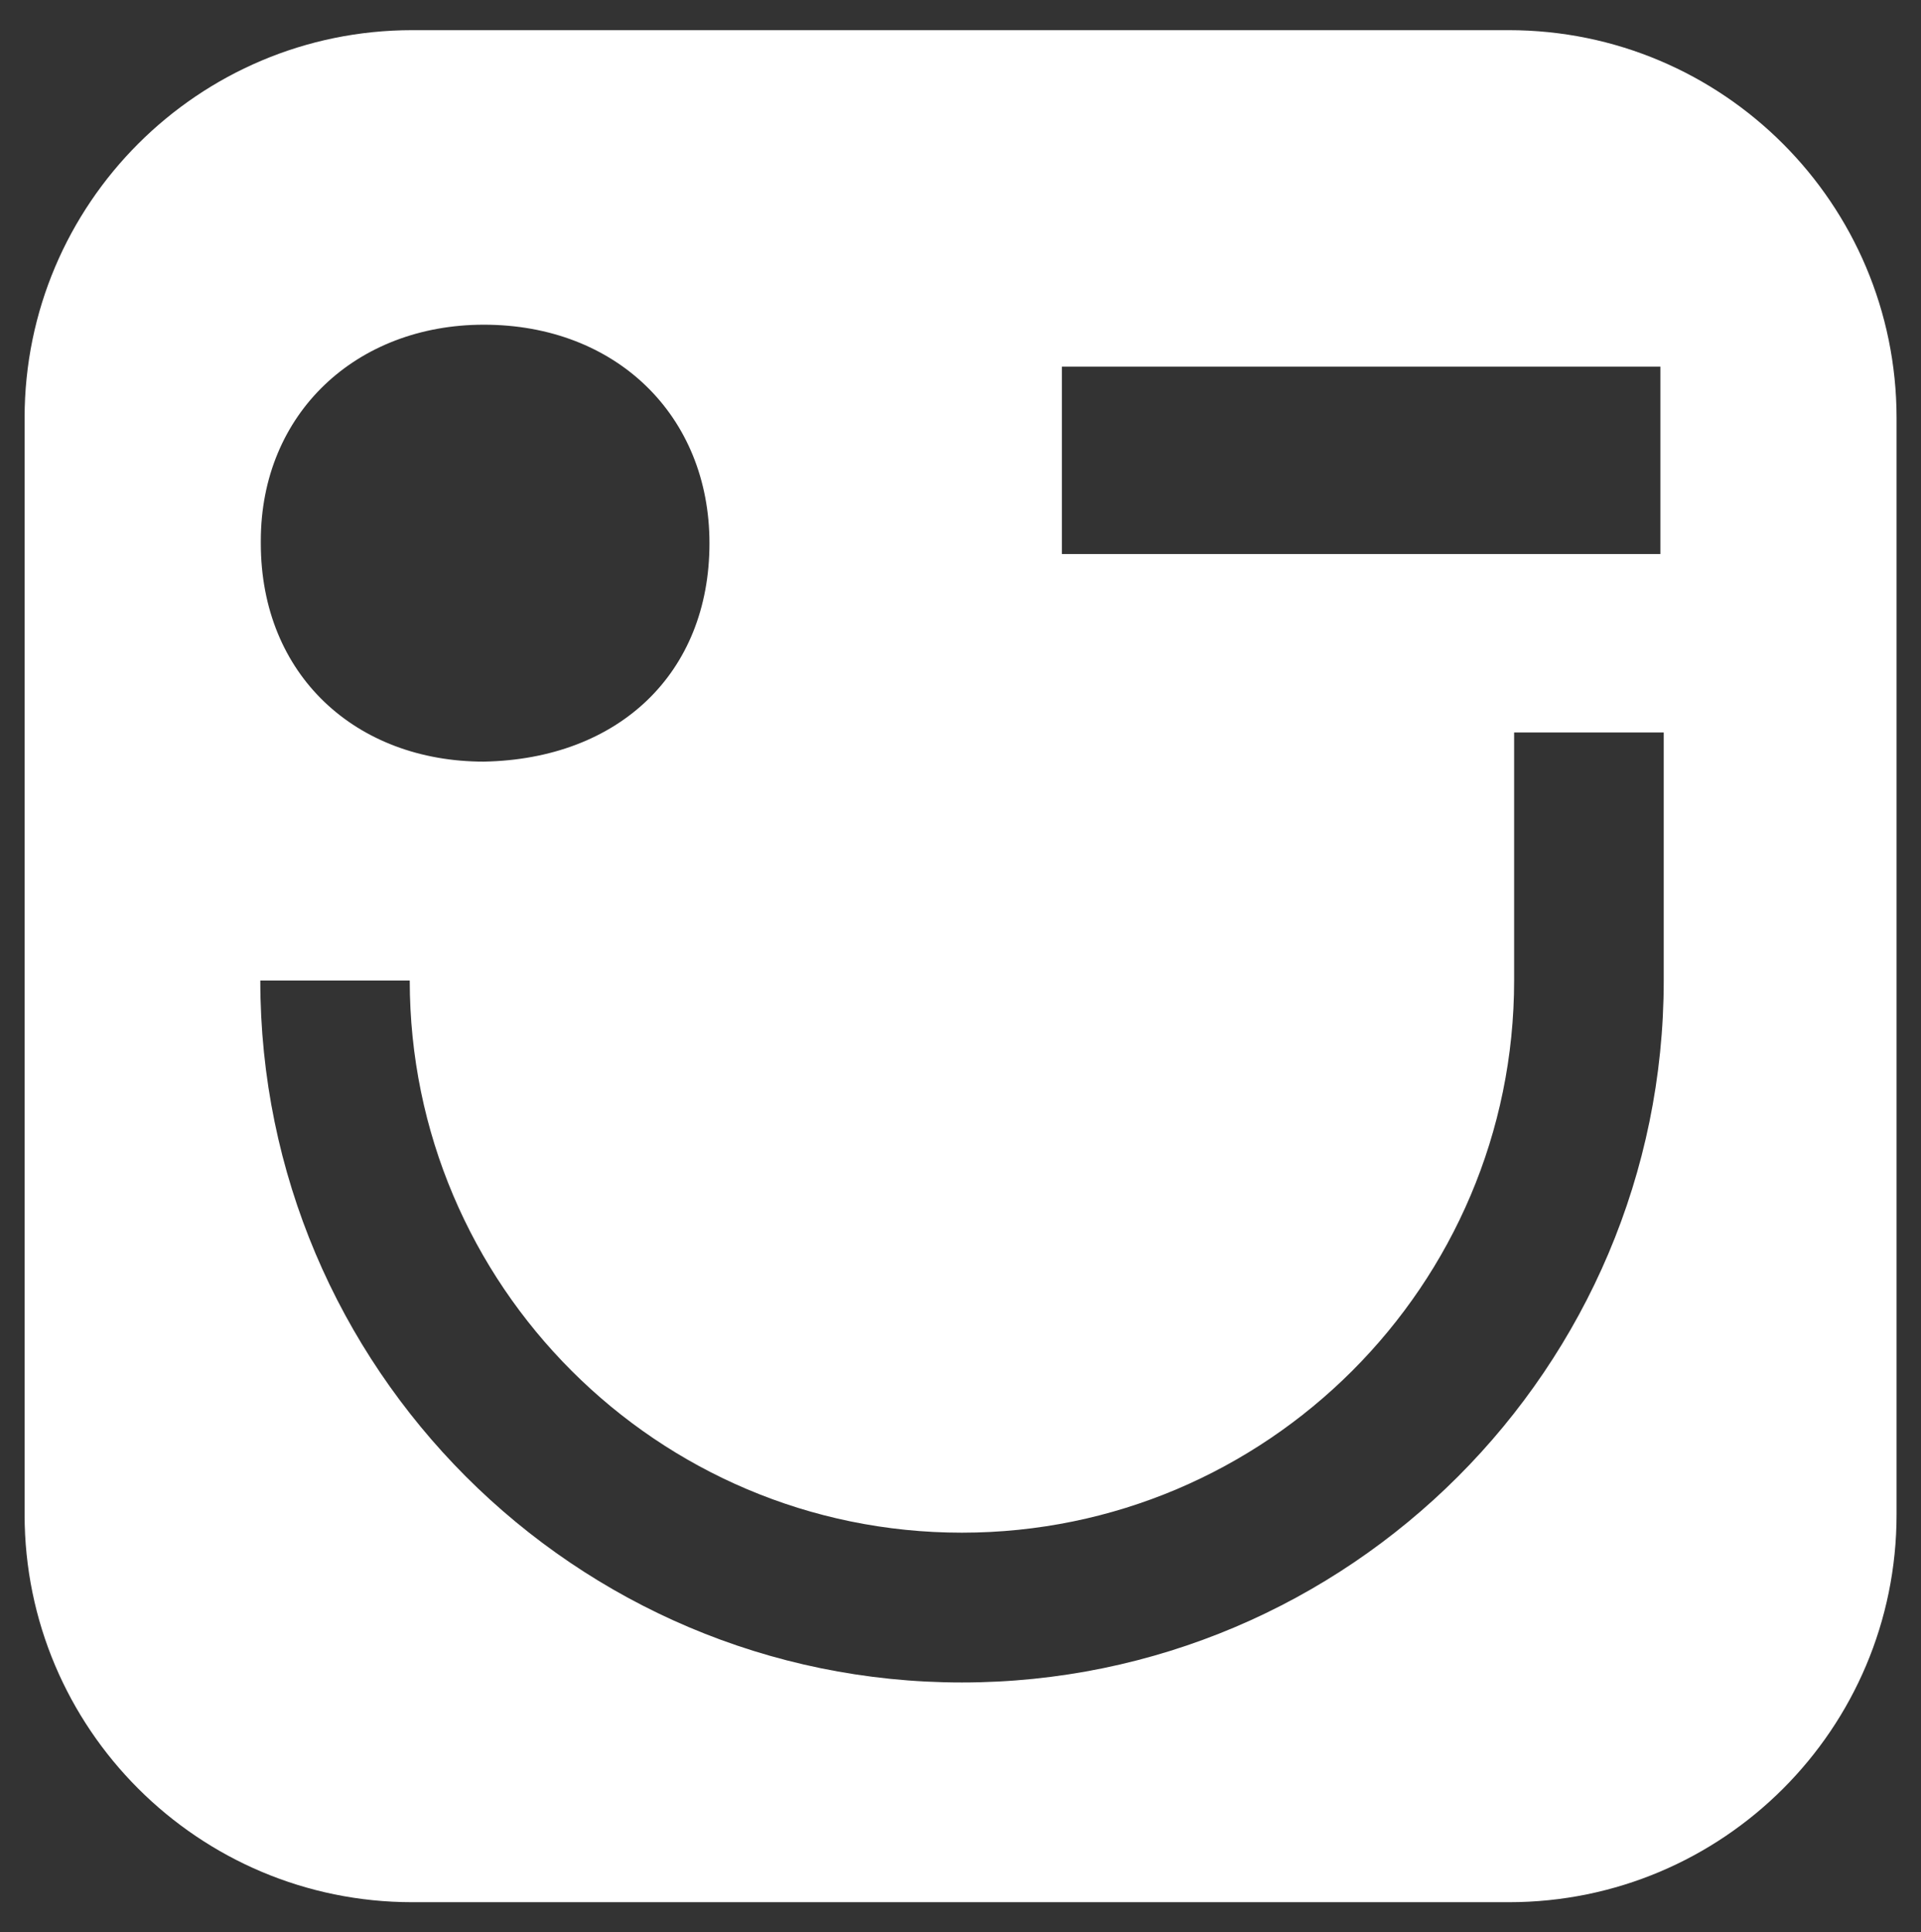
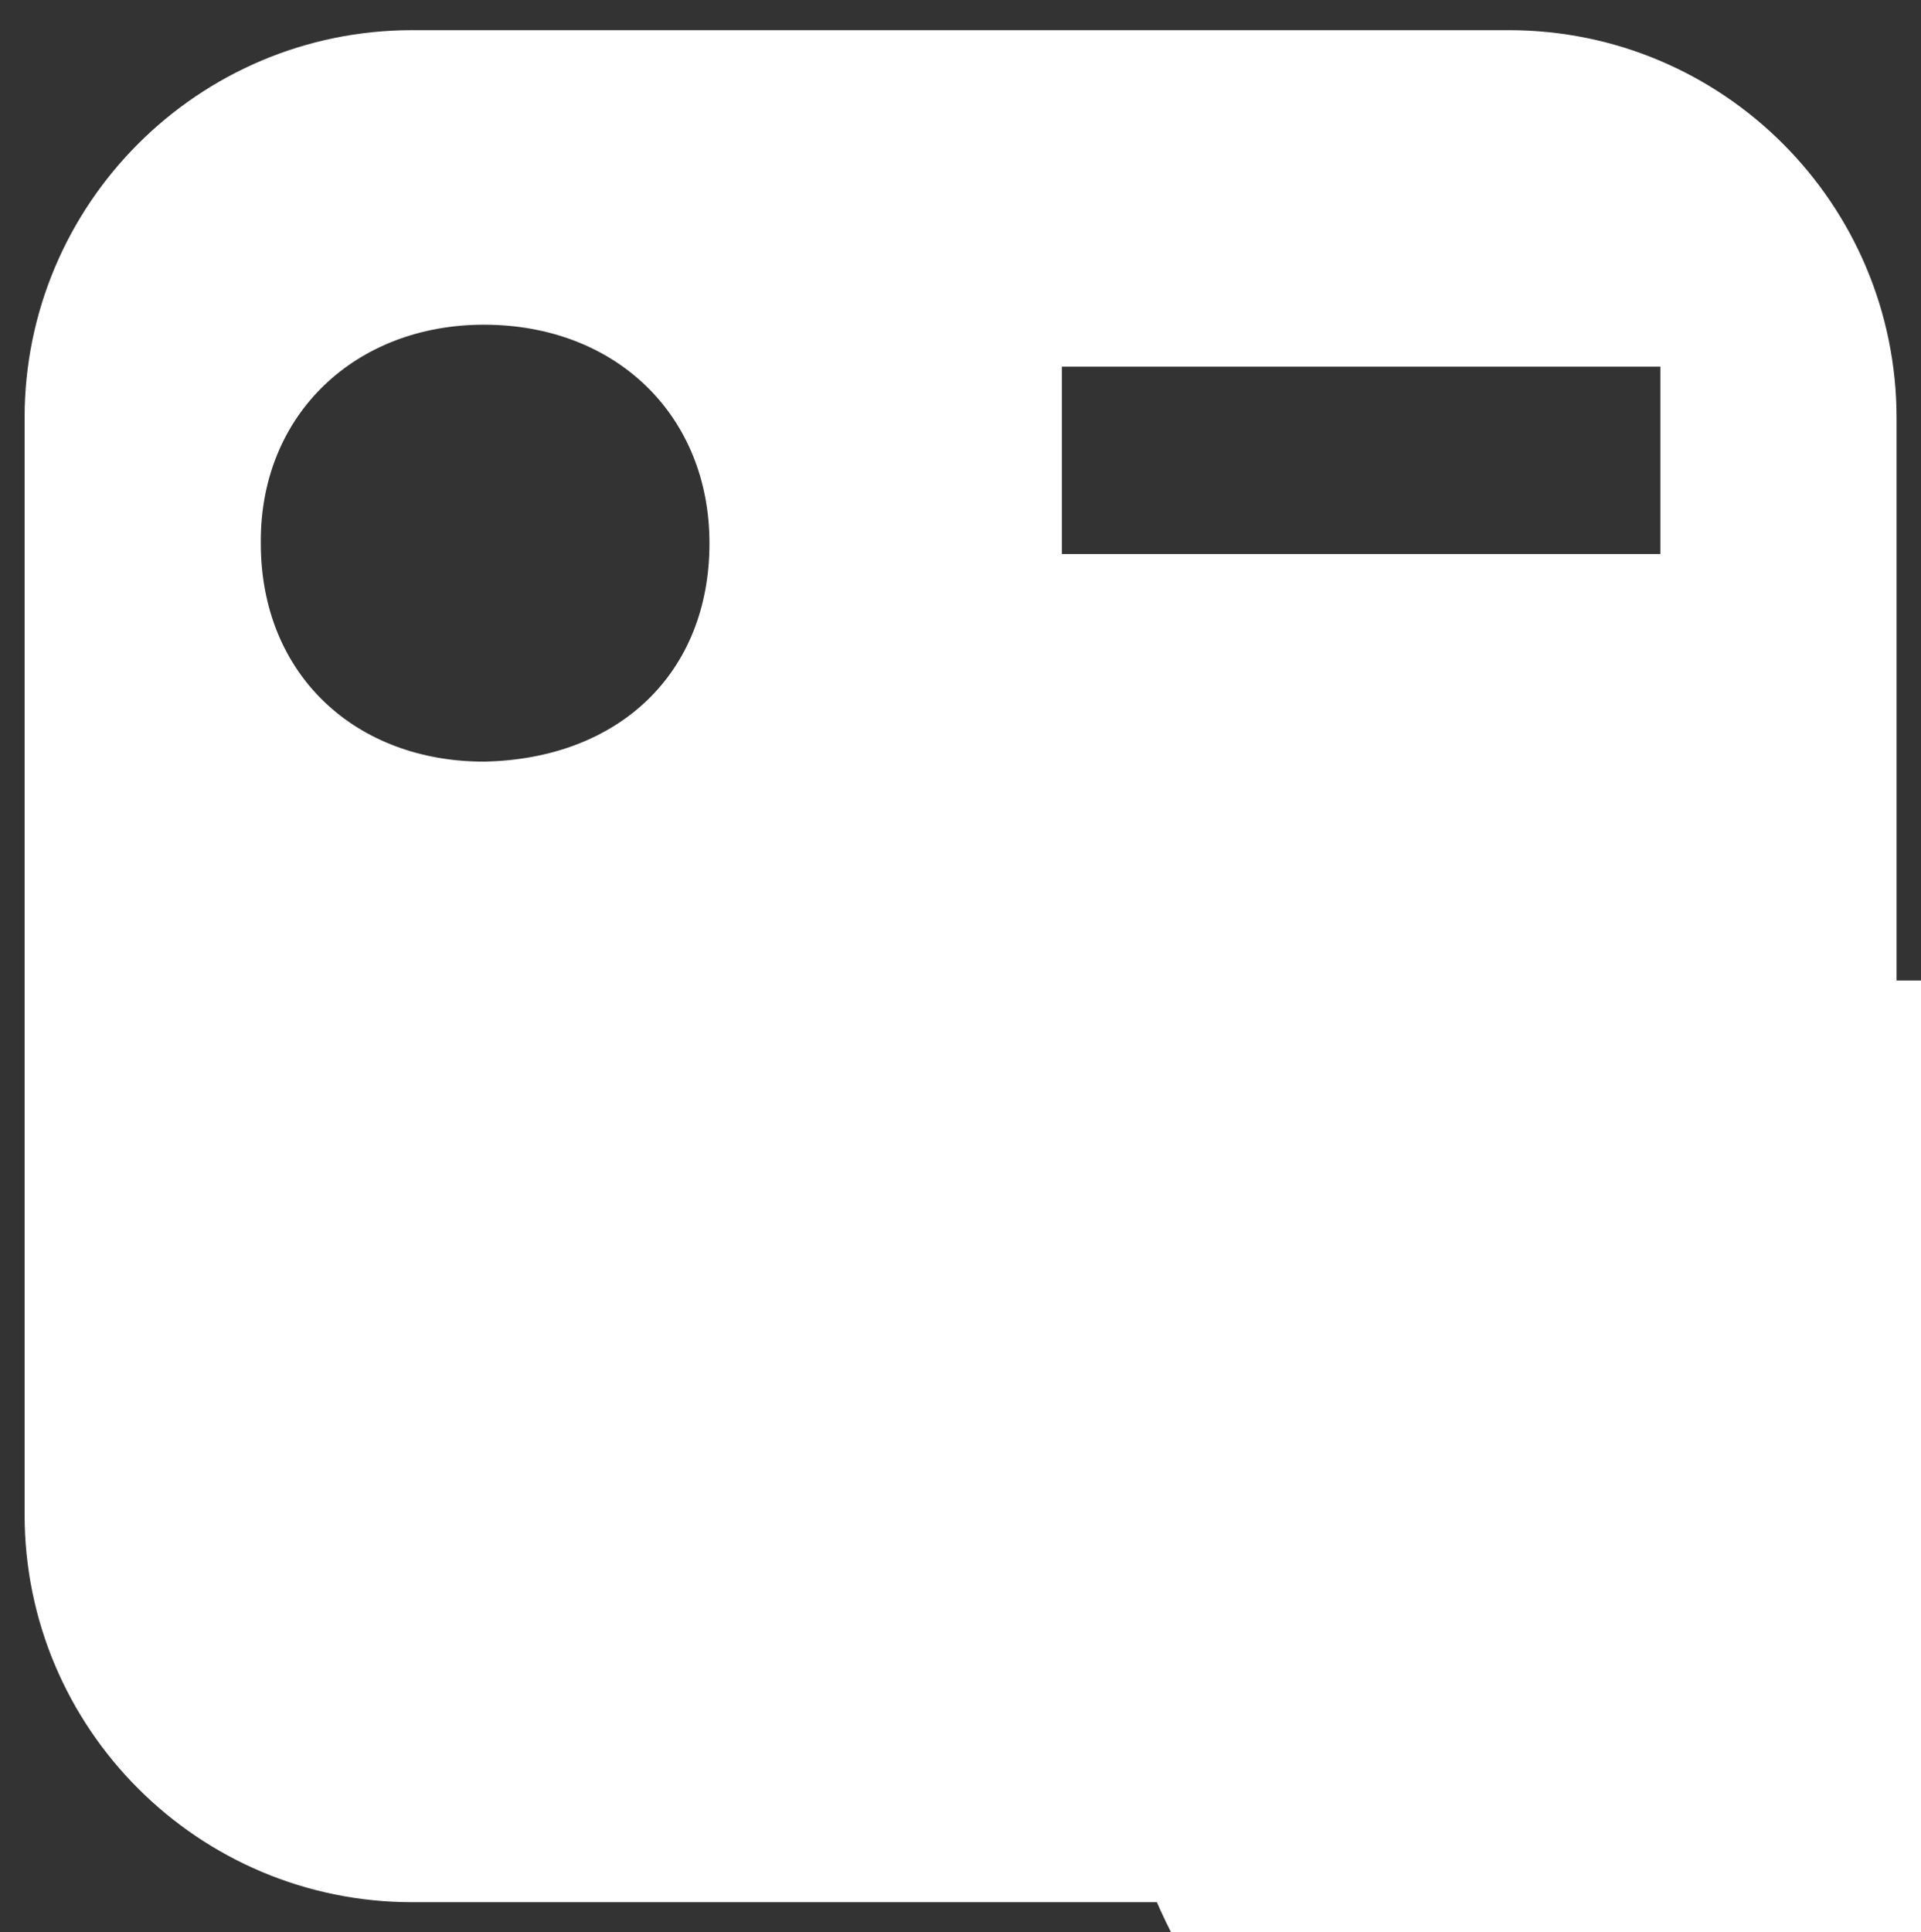
<svg xmlns="http://www.w3.org/2000/svg" version="1.1" id="Layer_1" x="0px" y="0px" viewBox="0 0 114.02 114.68" style="enable-background:new 0 0 114.02 114.68;" xml:space="preserve">
  <rect x="0" y="0" width="114.02" height="114.68" fill="#333333" stroke="none" />
  <style type="text/css">
	.st0{fill:#FFFFFF;}
</style>
  <g>
-     <path class="st0" d="M89.55,1.79H24.47C11.77,1.79,1.46,12.1,1.46,24.8v65.08c0,12.71,10.32,23.01,23.01,23.01h65.09   c12.71,0,23.01-10.29,23.01-23.01V24.8C112.56,12.1,102.27,1.79,89.55,1.79z M63.03,21.76h35.52v11.12H63.03V21.76z M15.48,32.1   c0-7.57,5.67-12.83,13.24-12.83c7.85,0,13.39,5.4,13.39,12.97c0,7.71-5.38,12.81-13.39,12.96c-7.57,0-13.24-5.11-13.24-12.96V32.1z    M98.75,58.19c0,22.97-18.69,41.66-41.66,41.66c-22.97,0-41.64-18.69-41.64-41.66h8.87c0,18.08,14.7,32.77,32.77,32.77   c18.08,0,32.78-14.69,32.78-32.77V43.47h8.88V58.19z" />
+     <path class="st0" d="M89.55,1.79H24.47C11.77,1.79,1.46,12.1,1.46,24.8v65.08c0,12.71,10.32,23.01,23.01,23.01h65.09   c12.71,0,23.01-10.29,23.01-23.01V24.8C112.56,12.1,102.27,1.79,89.55,1.79z M63.03,21.76h35.52v11.12H63.03V21.76z M15.48,32.1   c0-7.57,5.67-12.83,13.24-12.83c7.85,0,13.39,5.4,13.39,12.97c0,7.71-5.38,12.81-13.39,12.96c-7.57,0-13.24-5.11-13.24-12.96V32.1z    M98.75,58.19c0,22.97-18.69,41.66-41.66,41.66h8.87c0,18.08,14.7,32.77,32.77,32.77   c18.08,0,32.78-14.69,32.78-32.77V43.47h8.88V58.19z" />
  </g>
</svg>